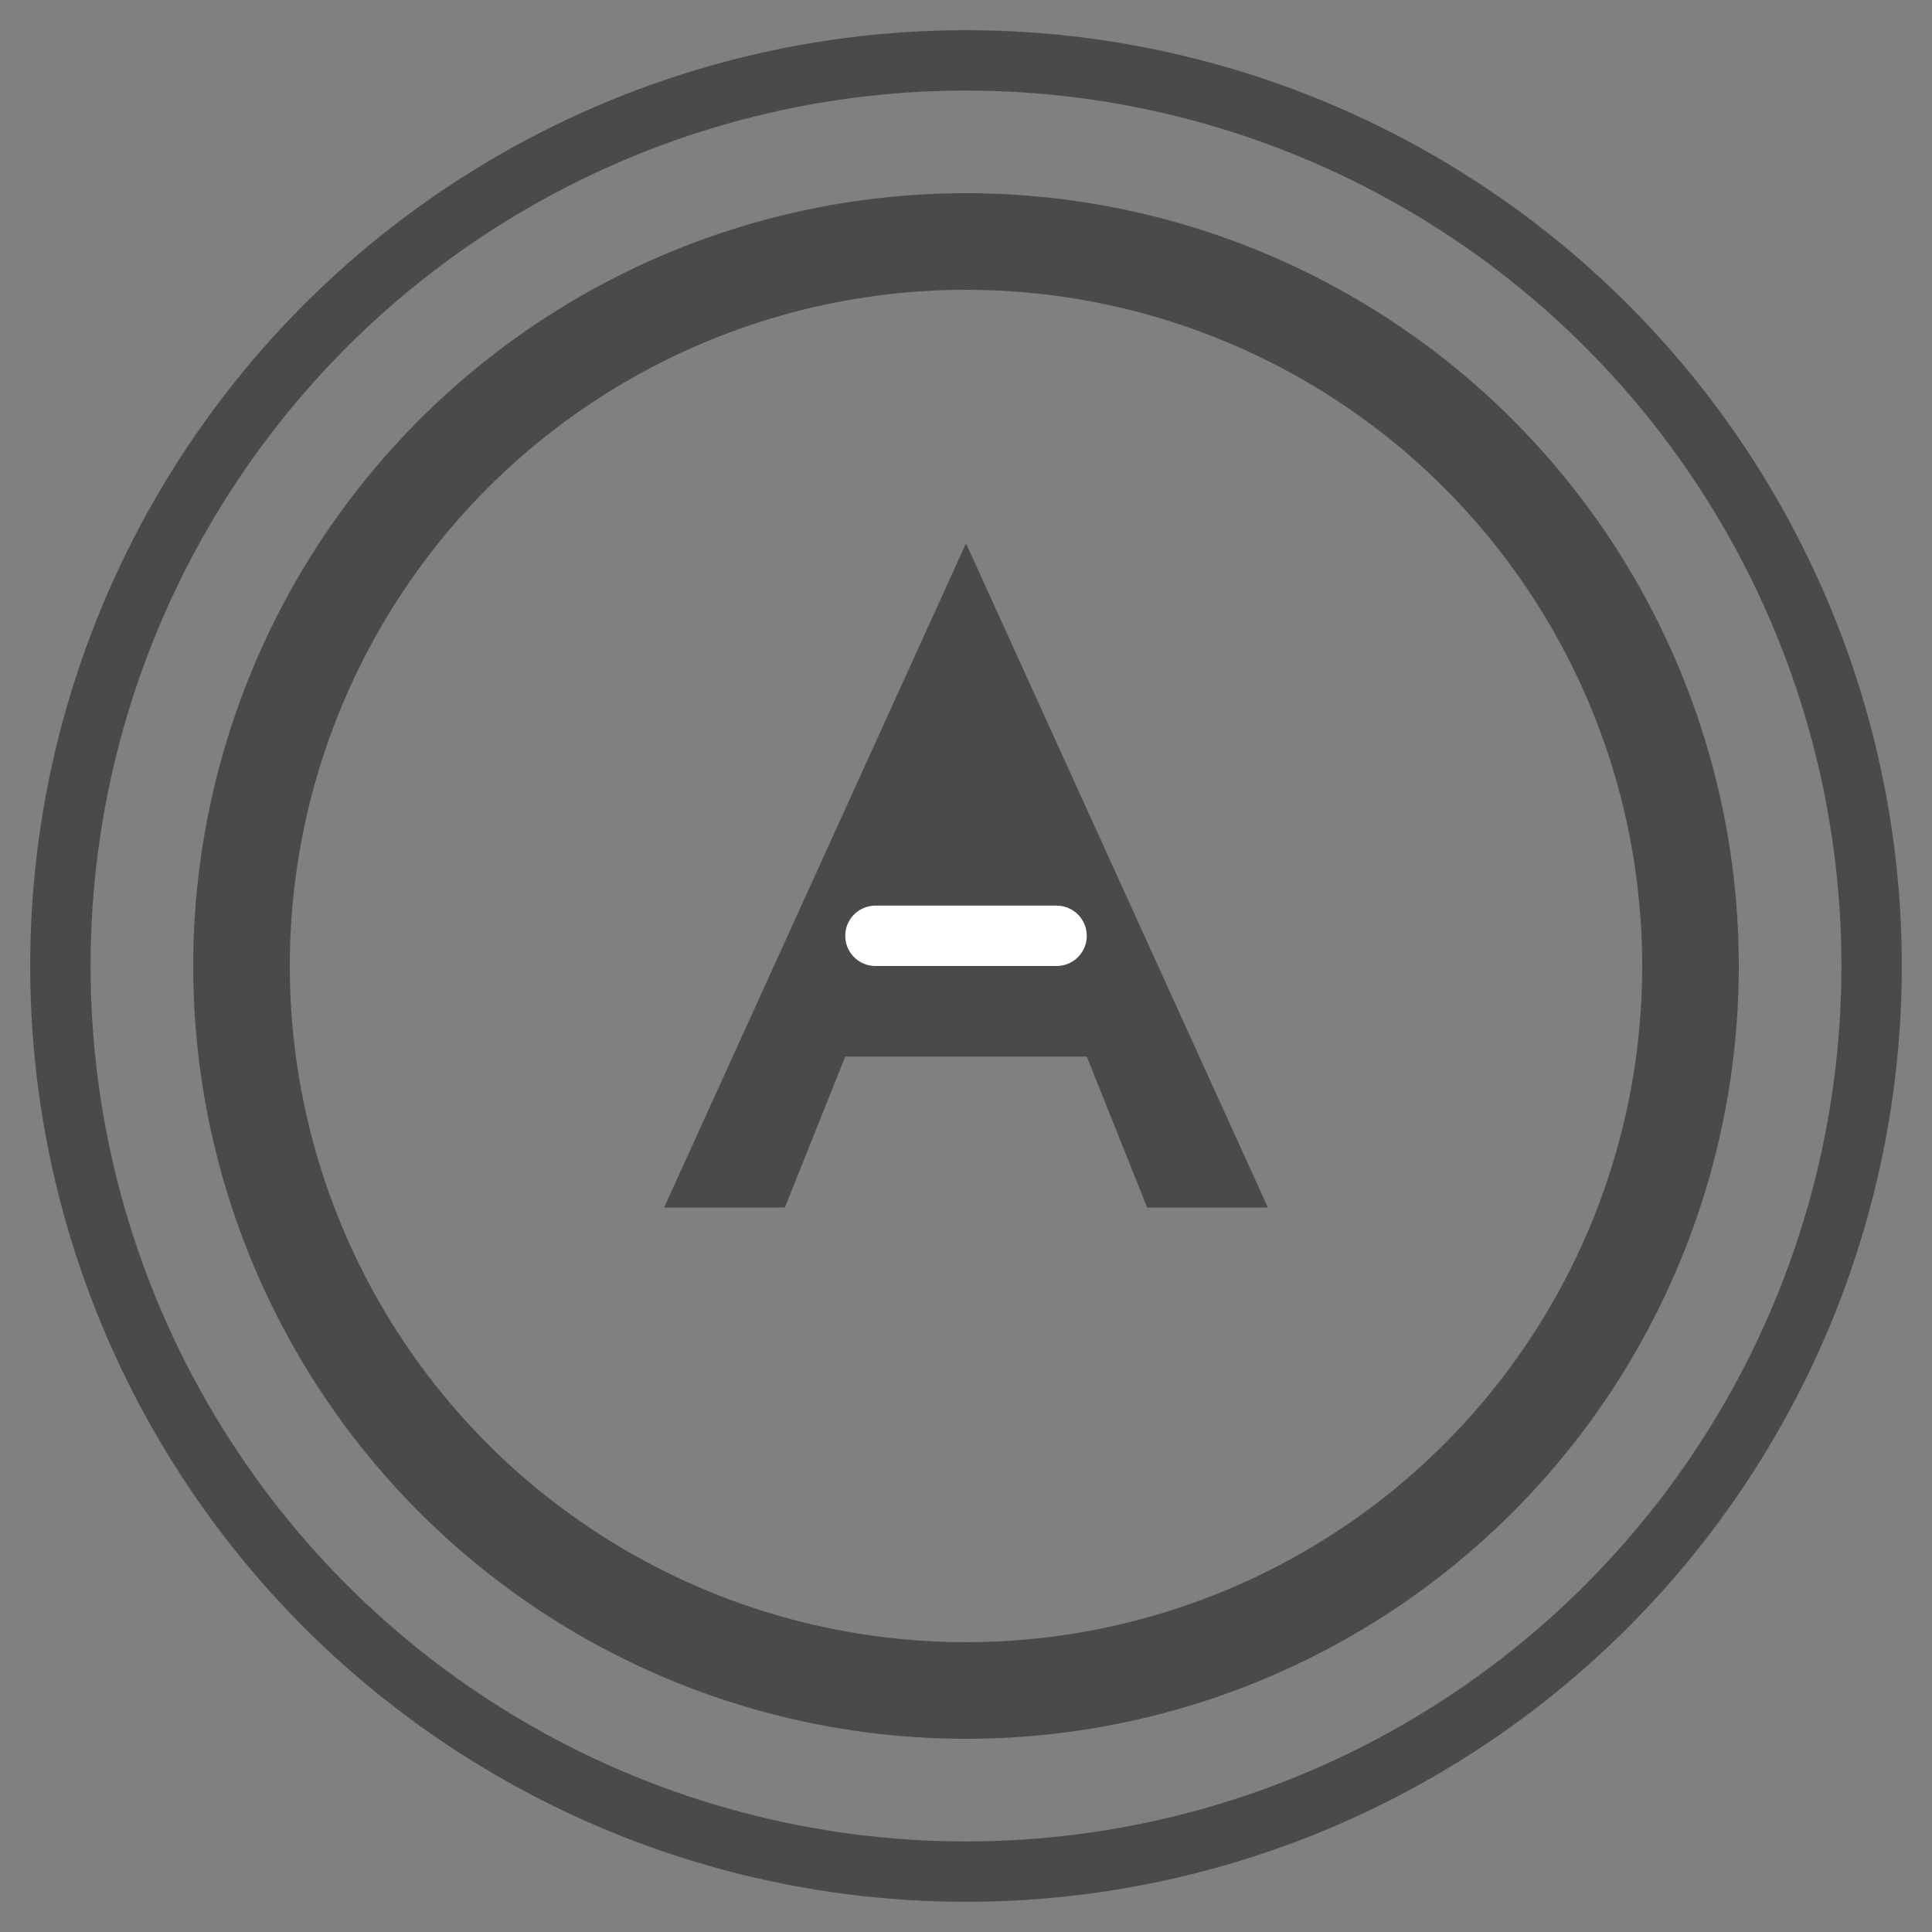
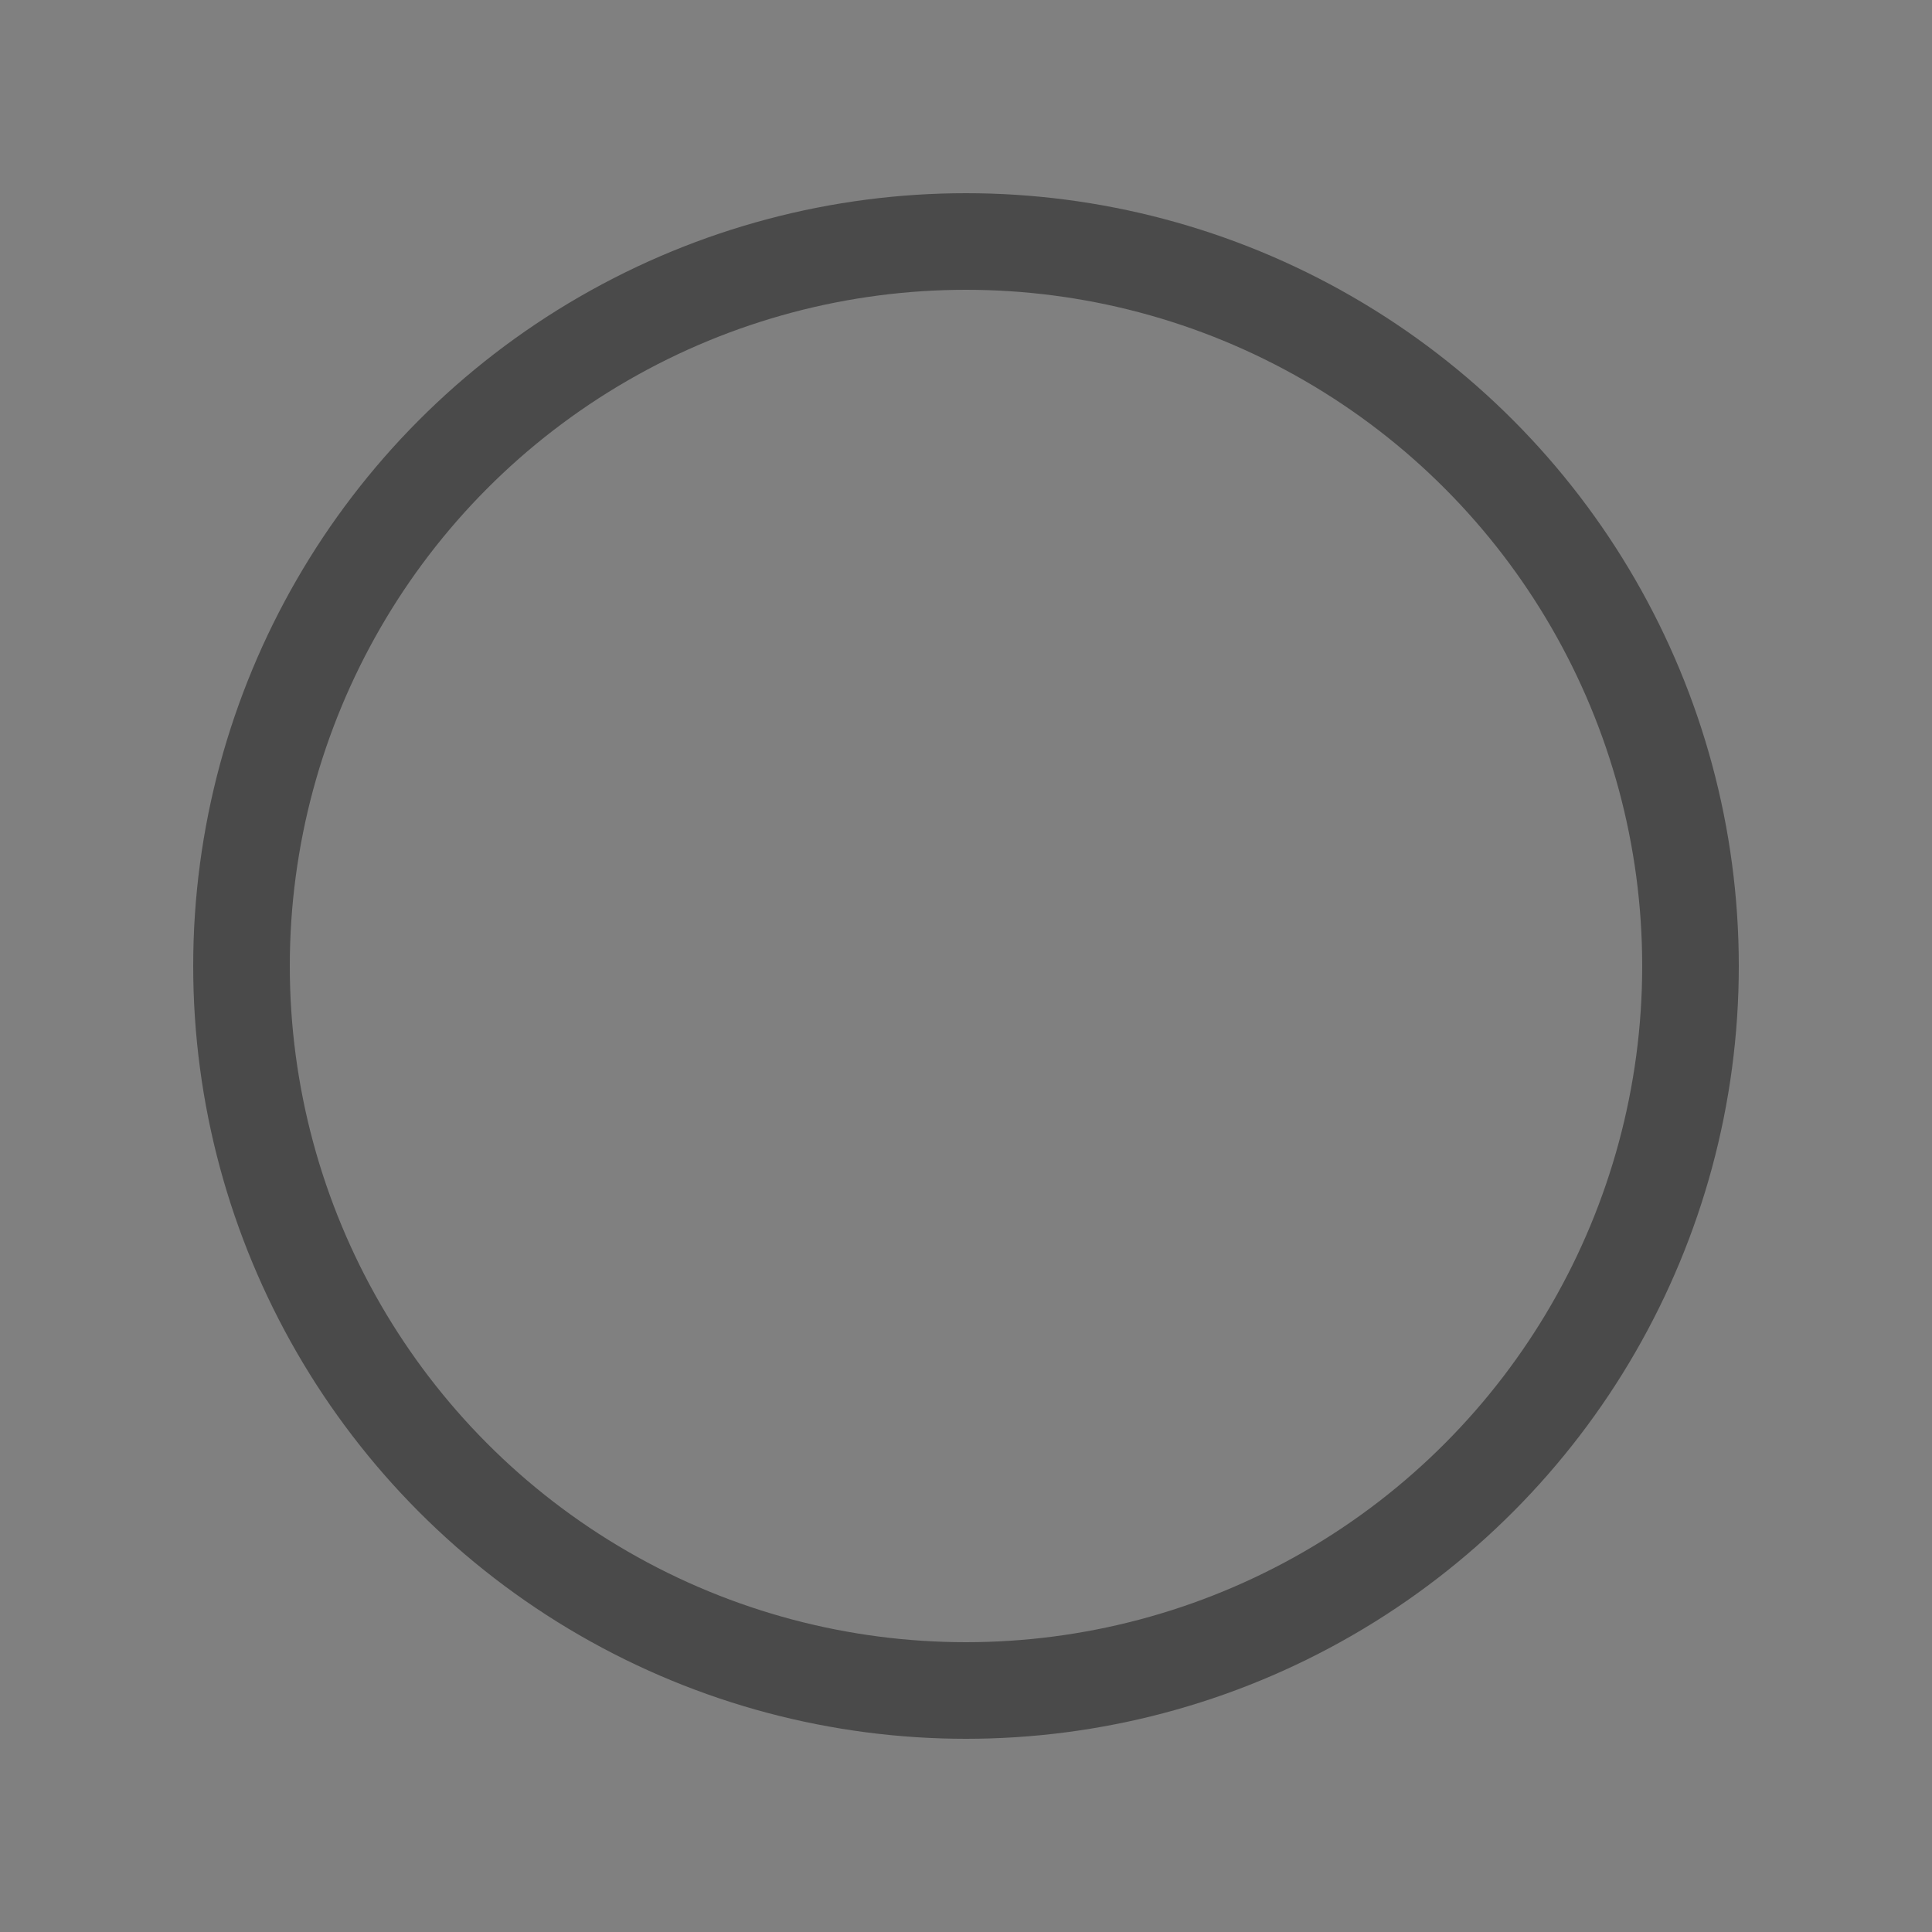
<svg xmlns="http://www.w3.org/2000/svg" width="16" height="16" viewBox="0 0 16 16" fill="none">
  <rect x="0" y="0" width="16" height="16" fill="#808080" stroke="none" />
-   <circle cx="8" cy="8" r="7.5" fill="none" stroke="#4A4A4A" stroke-width="0.5" />
  <circle cx="8" cy="8" r="6" fill="none" stroke="#4A4A4A" stroke-width="0.8" />
-   <path d="M8 4.5L10.5 10H9.5L9 8.75H7L6.5 10H5.5L8 4.5Z" fill="#4A4A4A" />
-   <path d="M7.25 7.75H8.75" stroke="#FFFFFF" stroke-width="0.5" stroke-linecap="round" />
</svg>